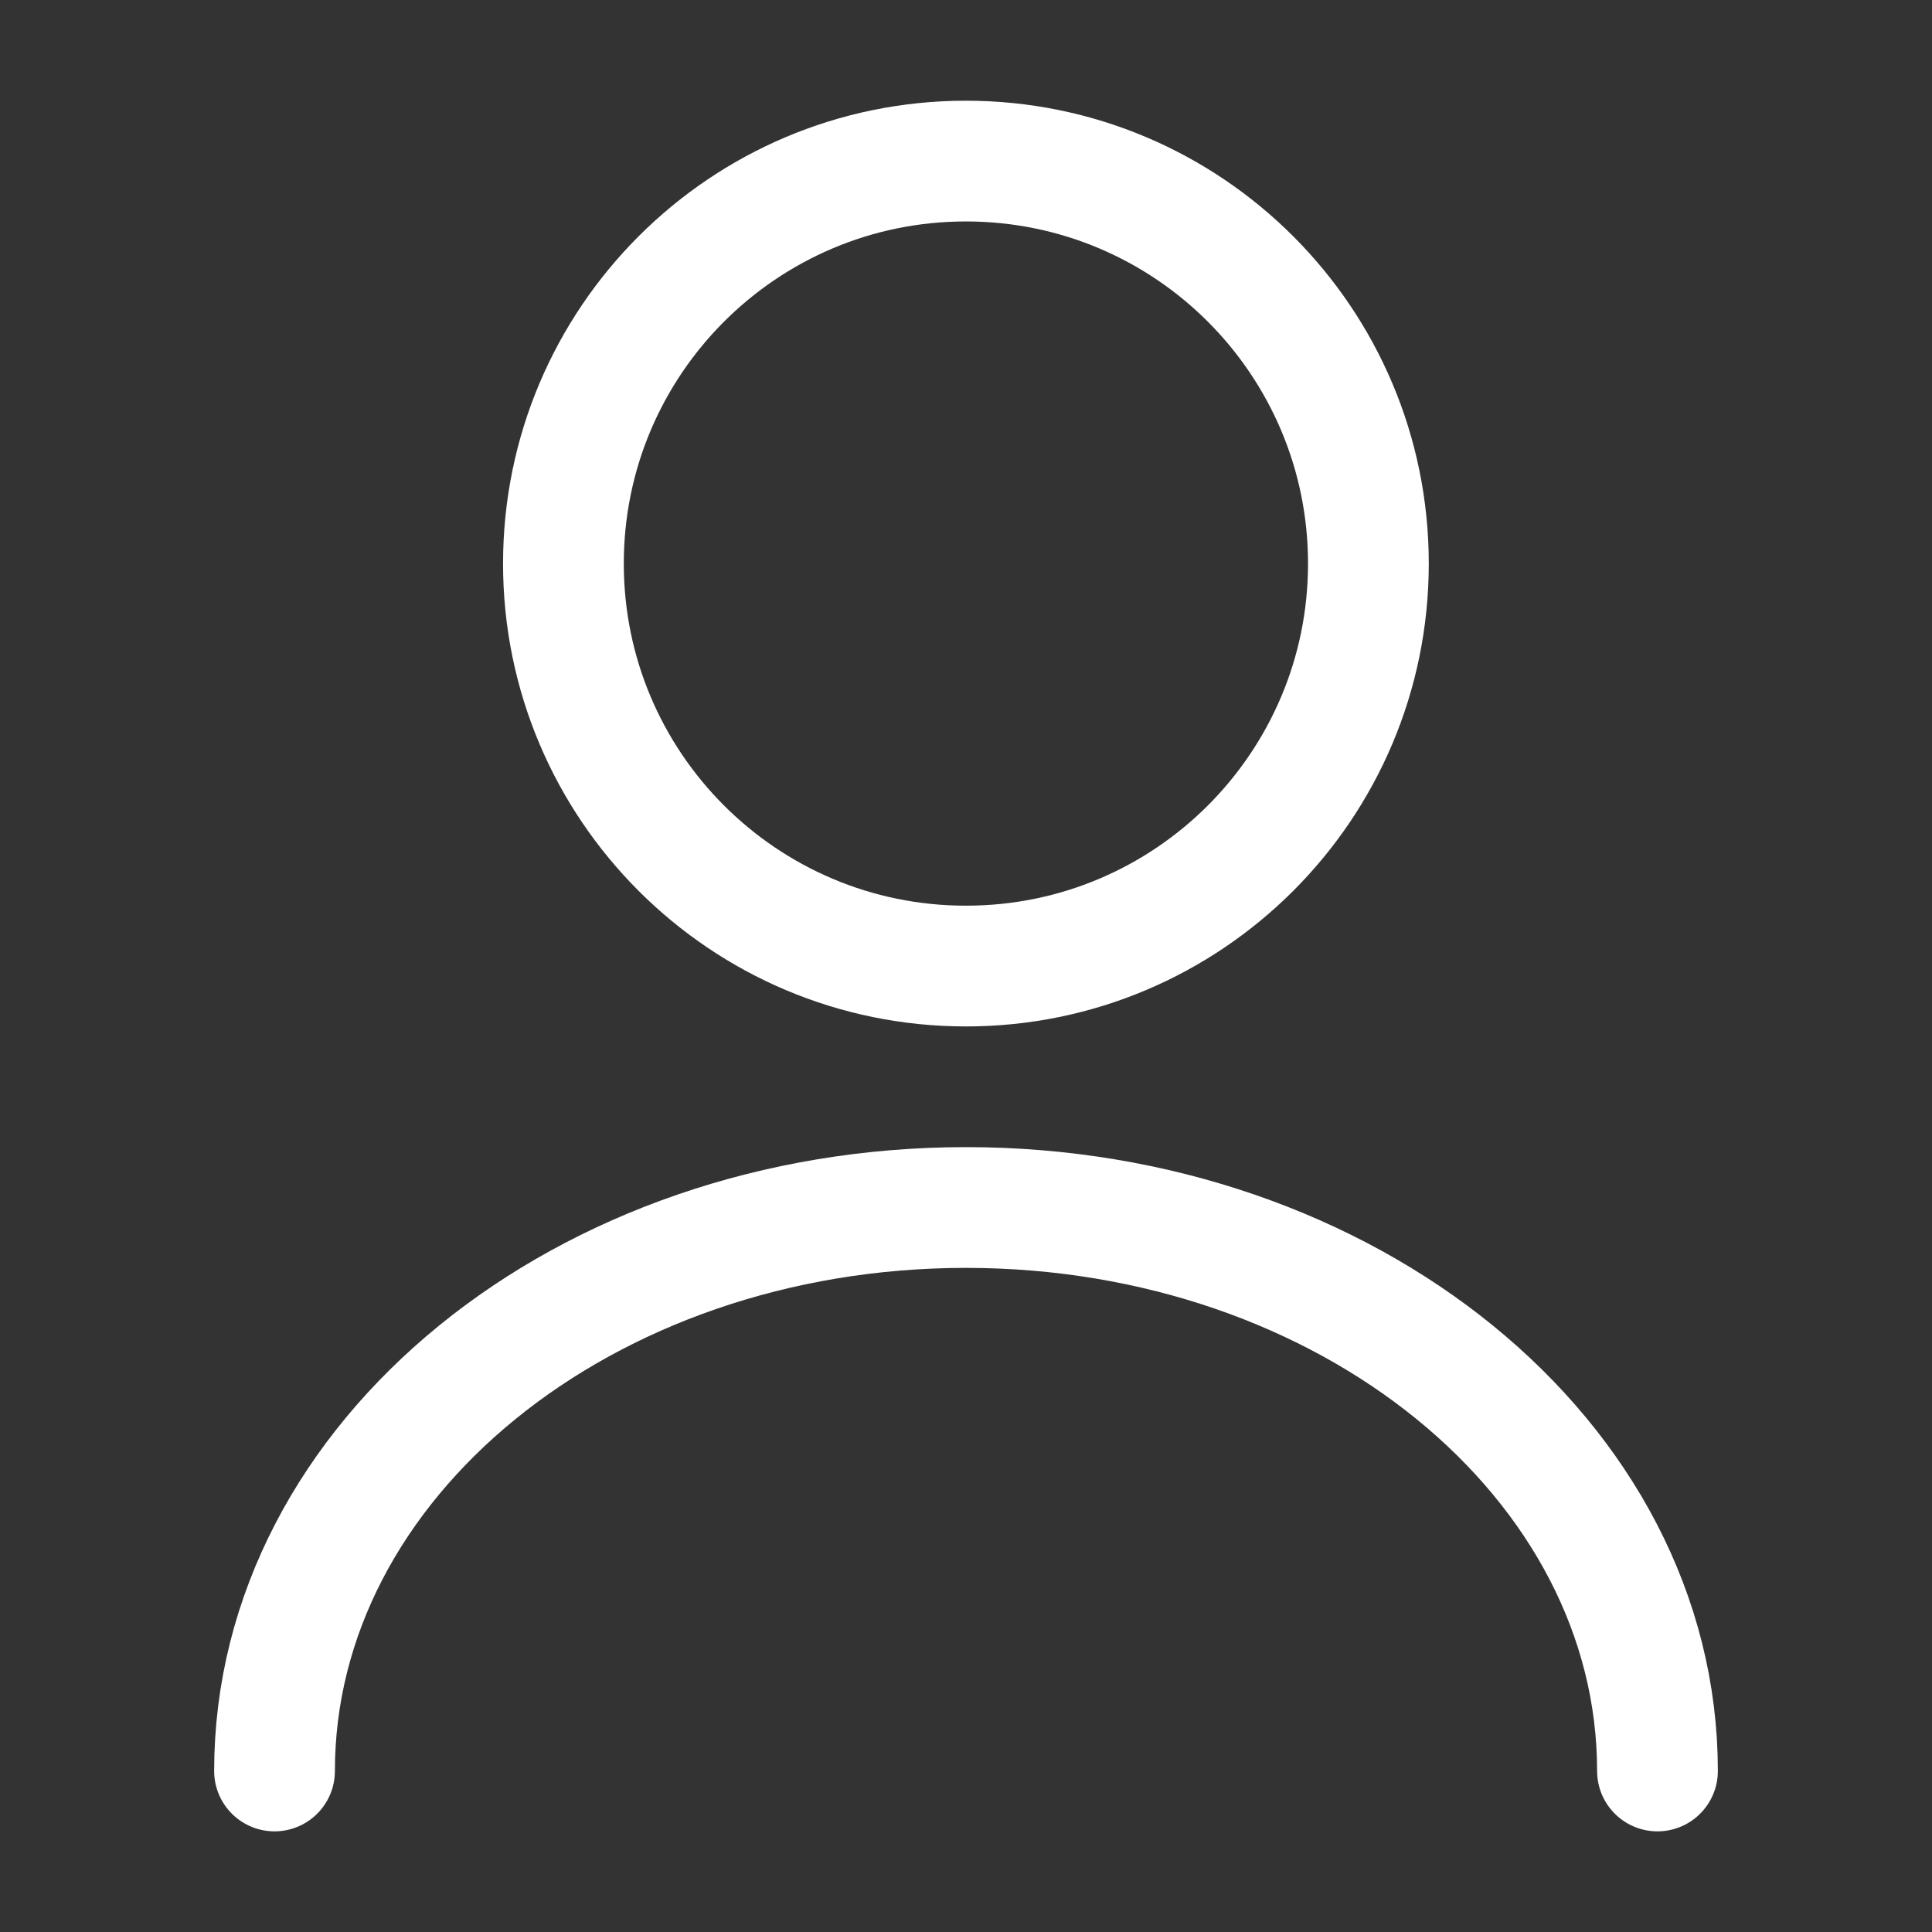
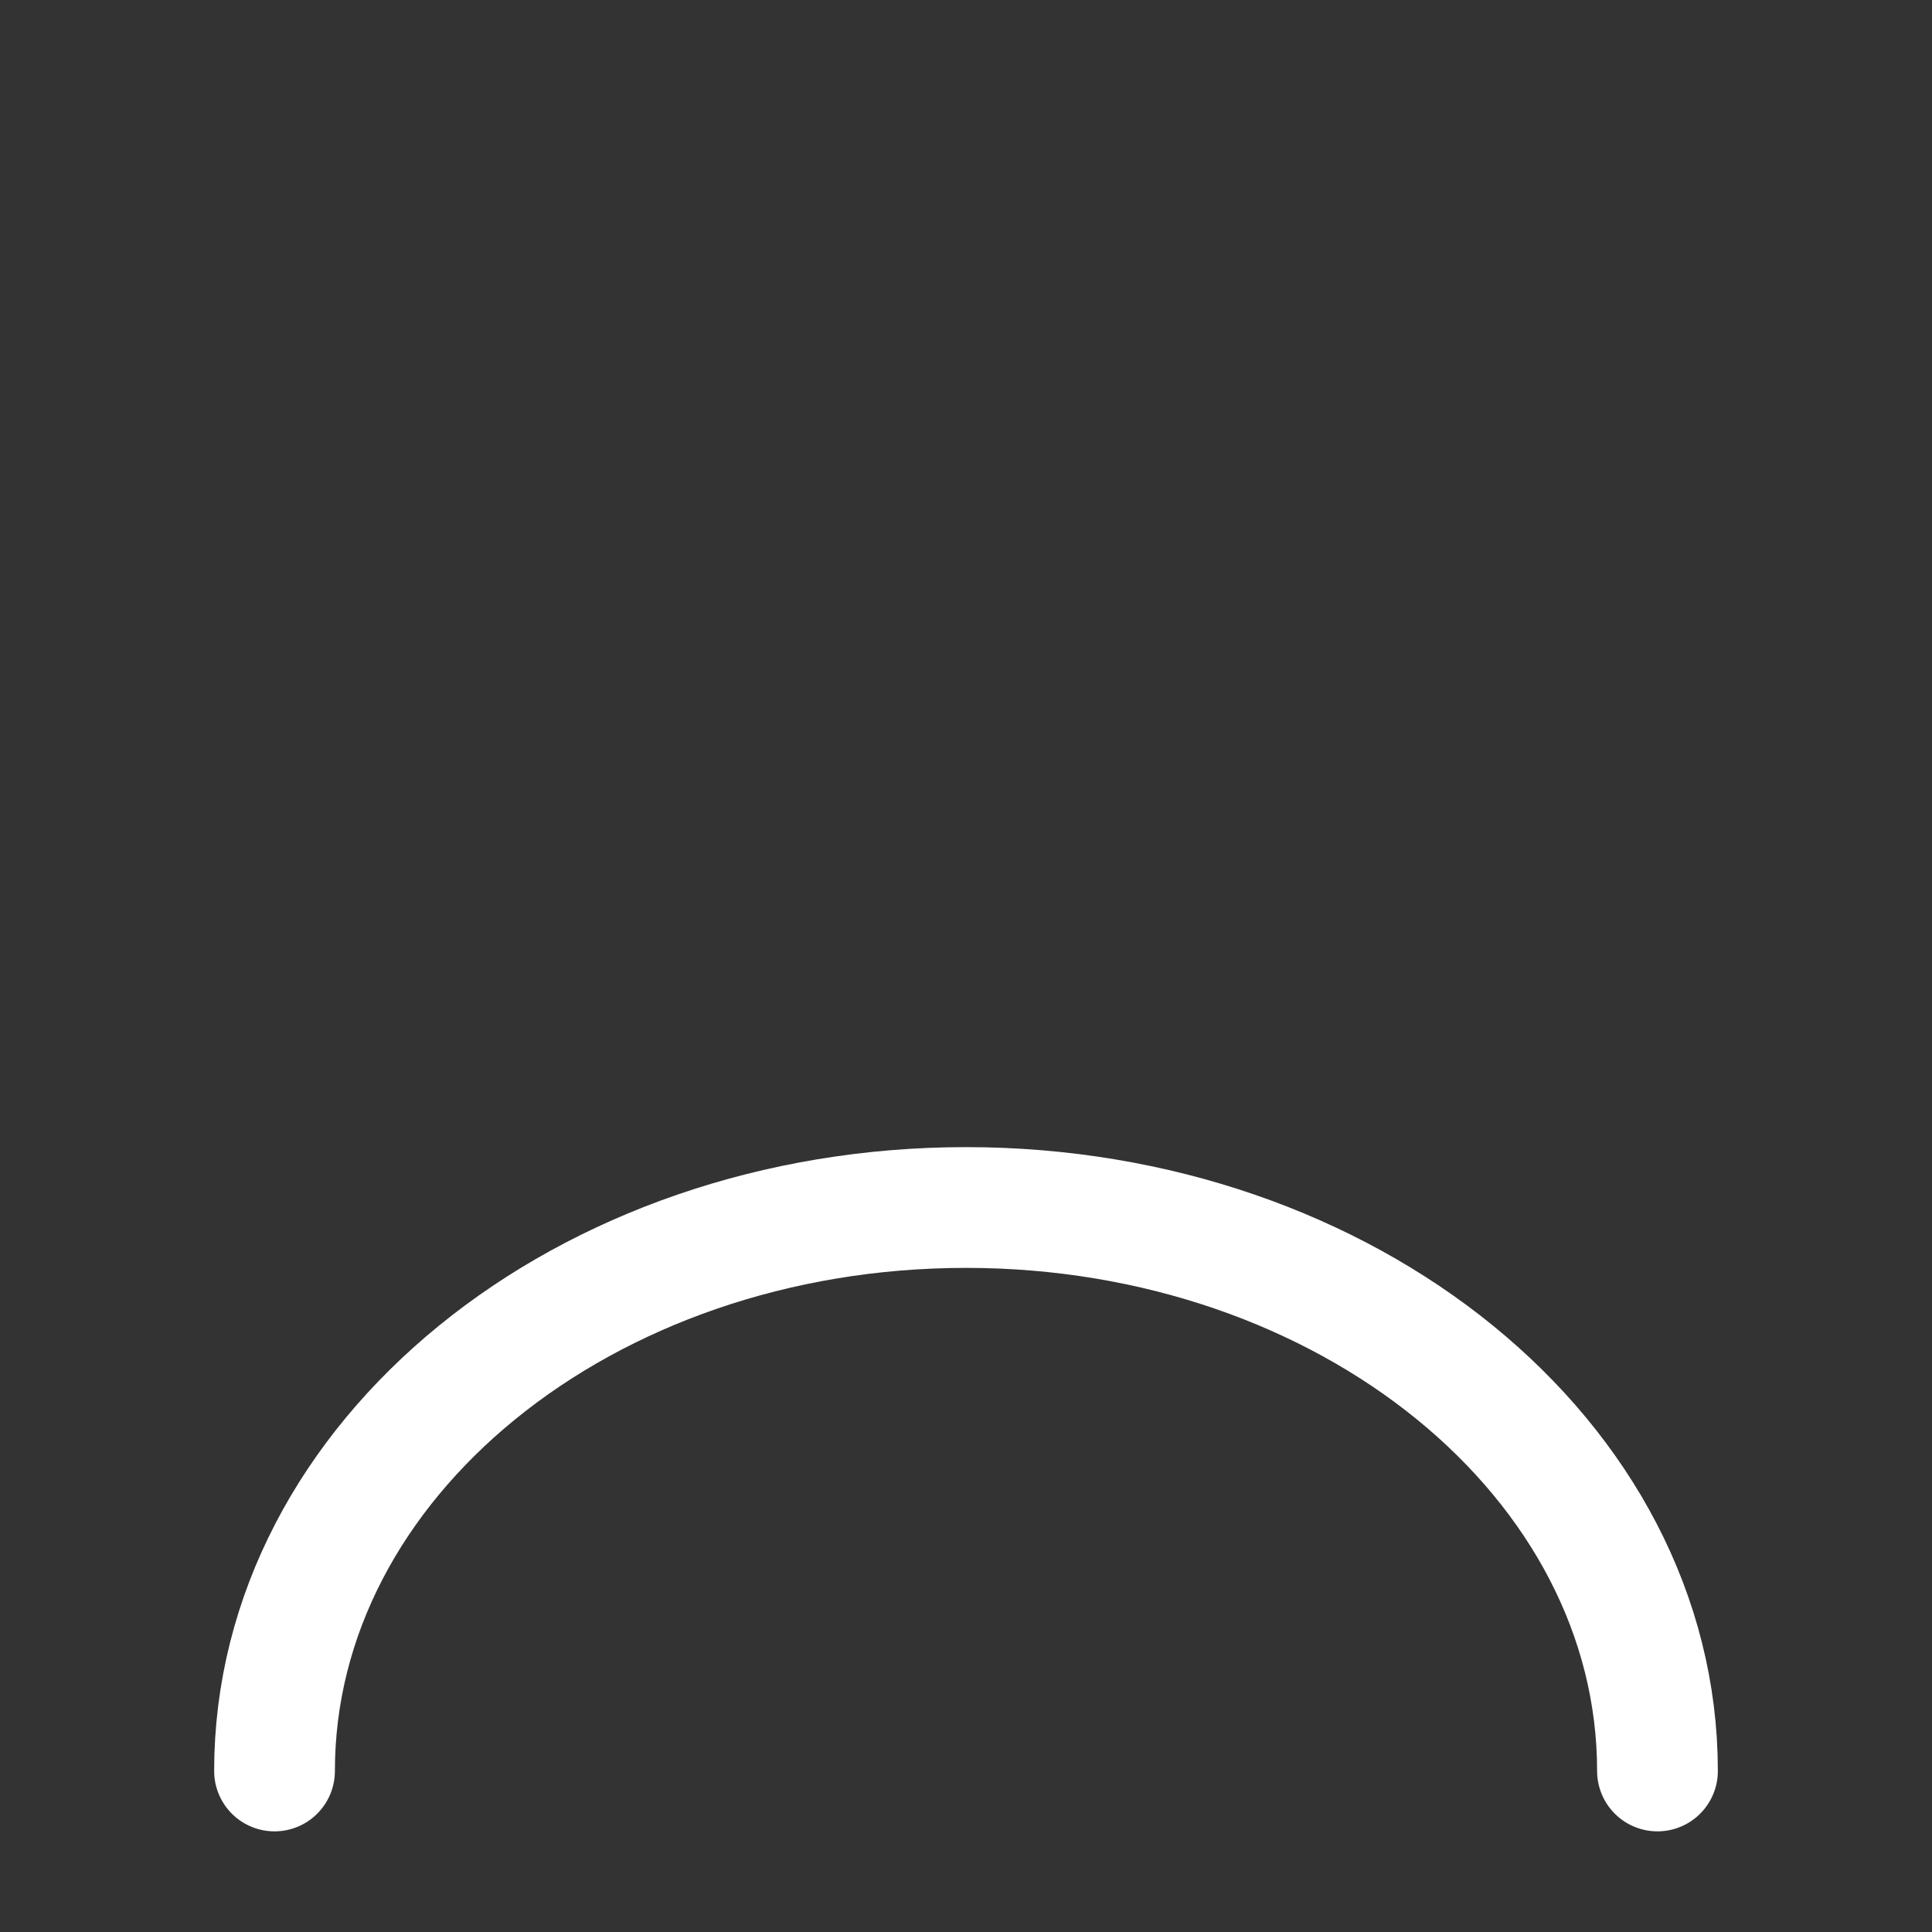
<svg xmlns="http://www.w3.org/2000/svg" width="32" height="32" viewBox="0 0 32 32" fill="none">
  <rect x="0" y="0" width="32" height="32" fill="#333333" stroke="none" />
-   <path d="M15.999 16.001C19.681 16.001 22.665 13.017 22.665 9.335C22.665 5.653 19.681 2.668 15.999 2.668C12.317 2.668 9.332 5.653 9.332 9.335C9.332 13.017 12.317 16.001 15.999 16.001Z" stroke="white" stroke-width="2" stroke-linecap="round" stroke-linejoin="round" />
  <path d="M27.453 29.333C27.453 24.173 22.32 20 16 20C9.68 20 4.547 24.173 4.547 29.333" stroke="white" stroke-width="2" stroke-linecap="round" stroke-linejoin="round" />
</svg>